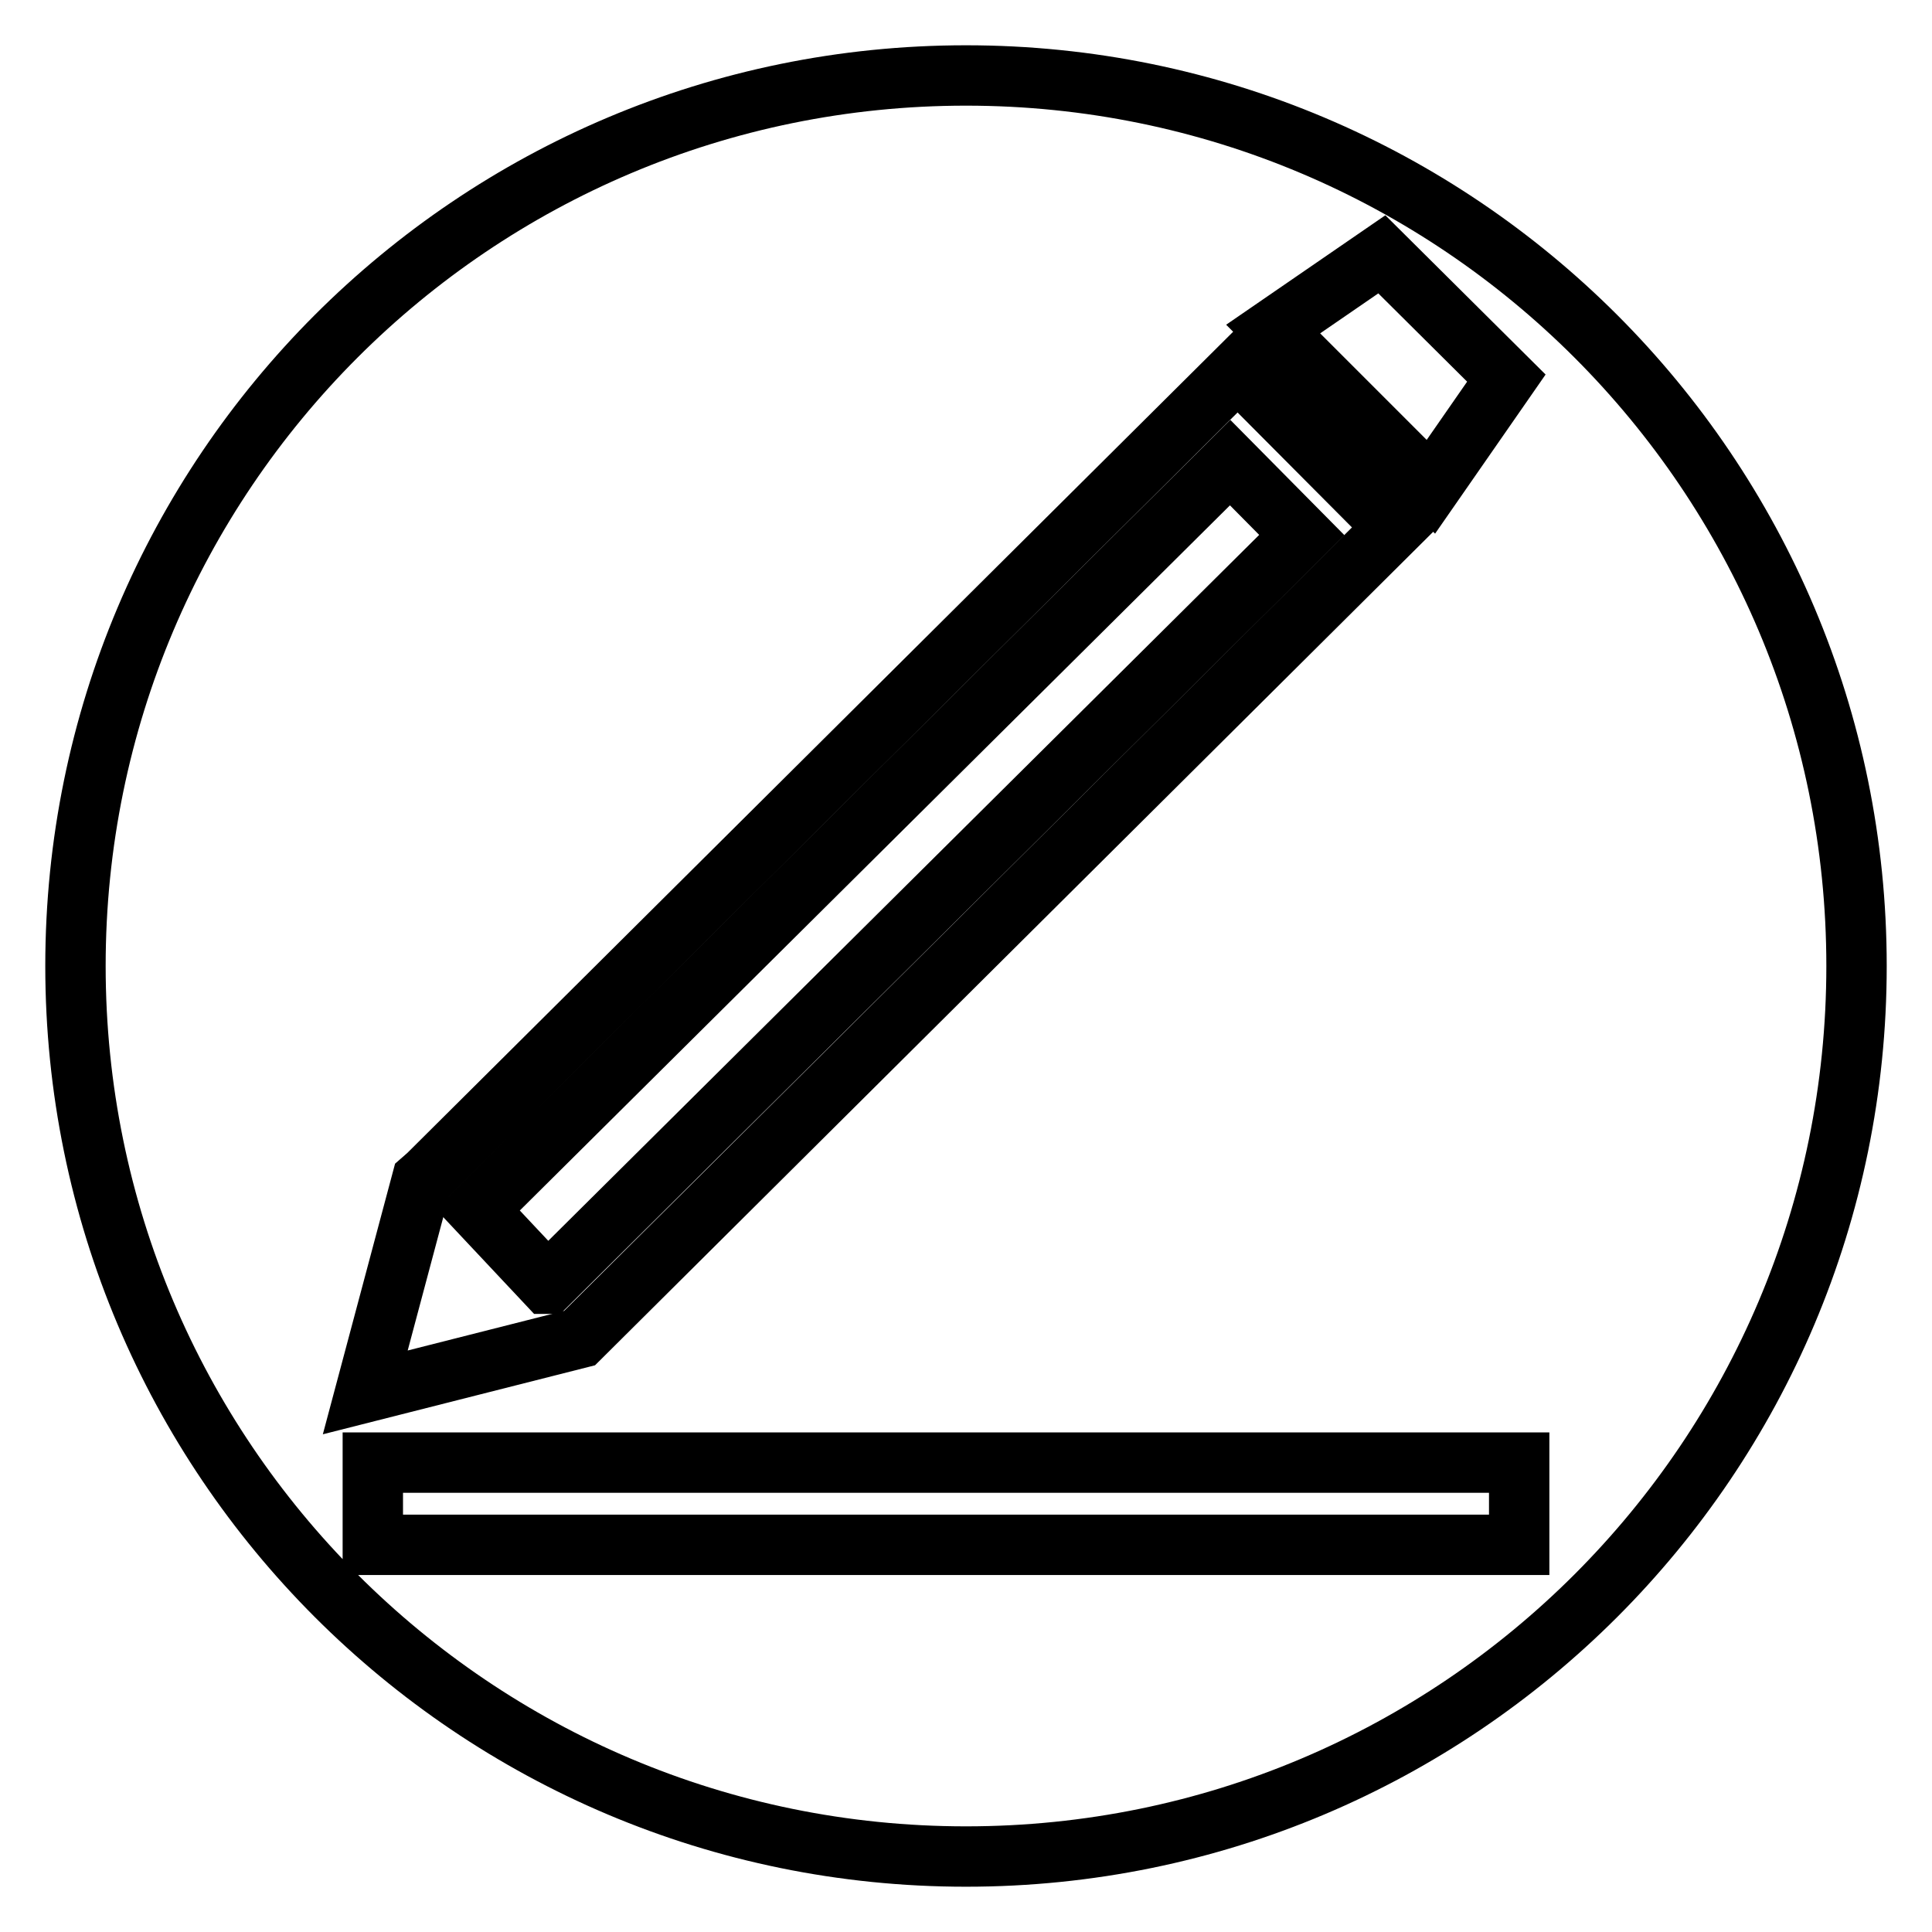
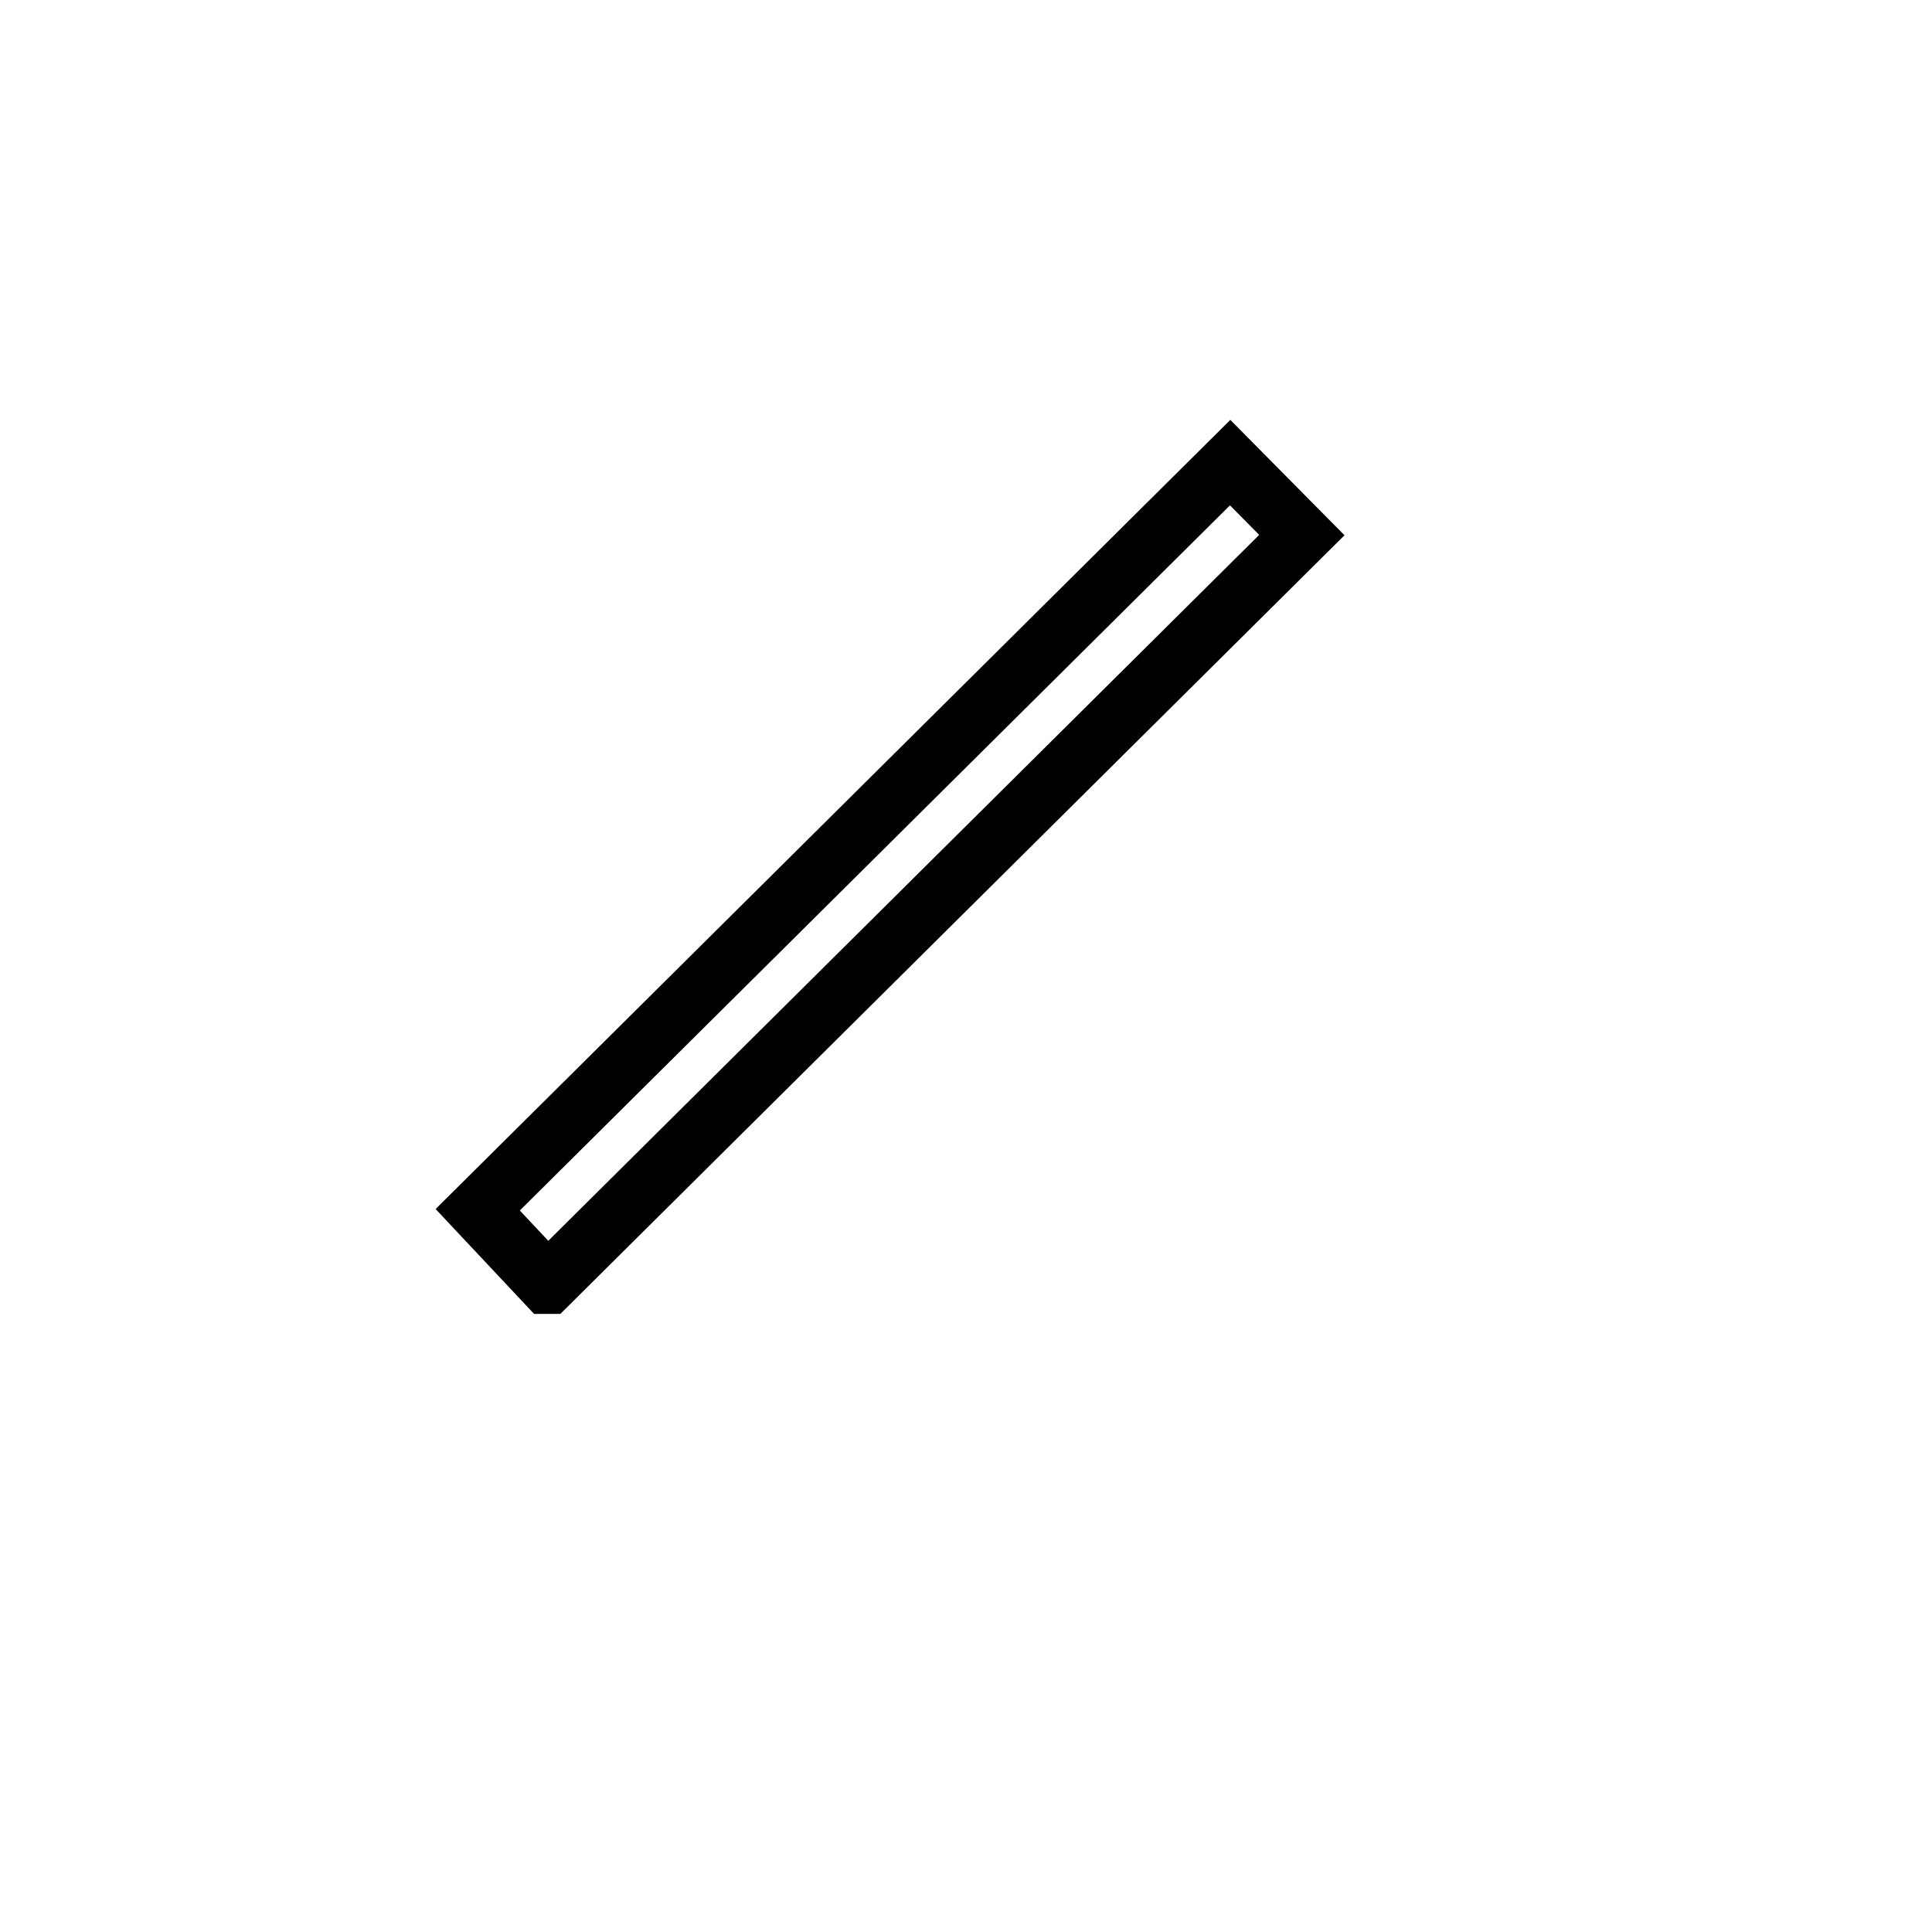
<svg xmlns="http://www.w3.org/2000/svg" version="1.1" x="0px" y="0px" viewBox="0 0 256 256" enable-background="new 0 0 256 256" xml:space="preserve">
  <g>
    <g>
      <path stroke-width="8" fill-opacity="0" stroke="#000000" d="M163,61.3l-99.7,99l9.2,9.8l0.1,0l99.9-99.2L163,61.3z" />
-       <path stroke-width="8" fill-opacity="0" stroke="#000000" d="M128,10C62.8,10,10,62.8,10,128c0,65.2,52.8,118,118,118c65.2,0,118-52.8,118-118C246,62.8,193.2,10,128,10z M183.1,33.7l16.5,16.4l-10,14.4l-20.9-20.9L183.1,33.7z M55.9,156.4l0.8-0.7L164,49l20.8,20.9l-108,107.4l-28.4,7.2L55.9,156.4z M201.3,204.7H49.4v-10.9h151.9V204.7z" />
    </g>
  </g>
</svg>